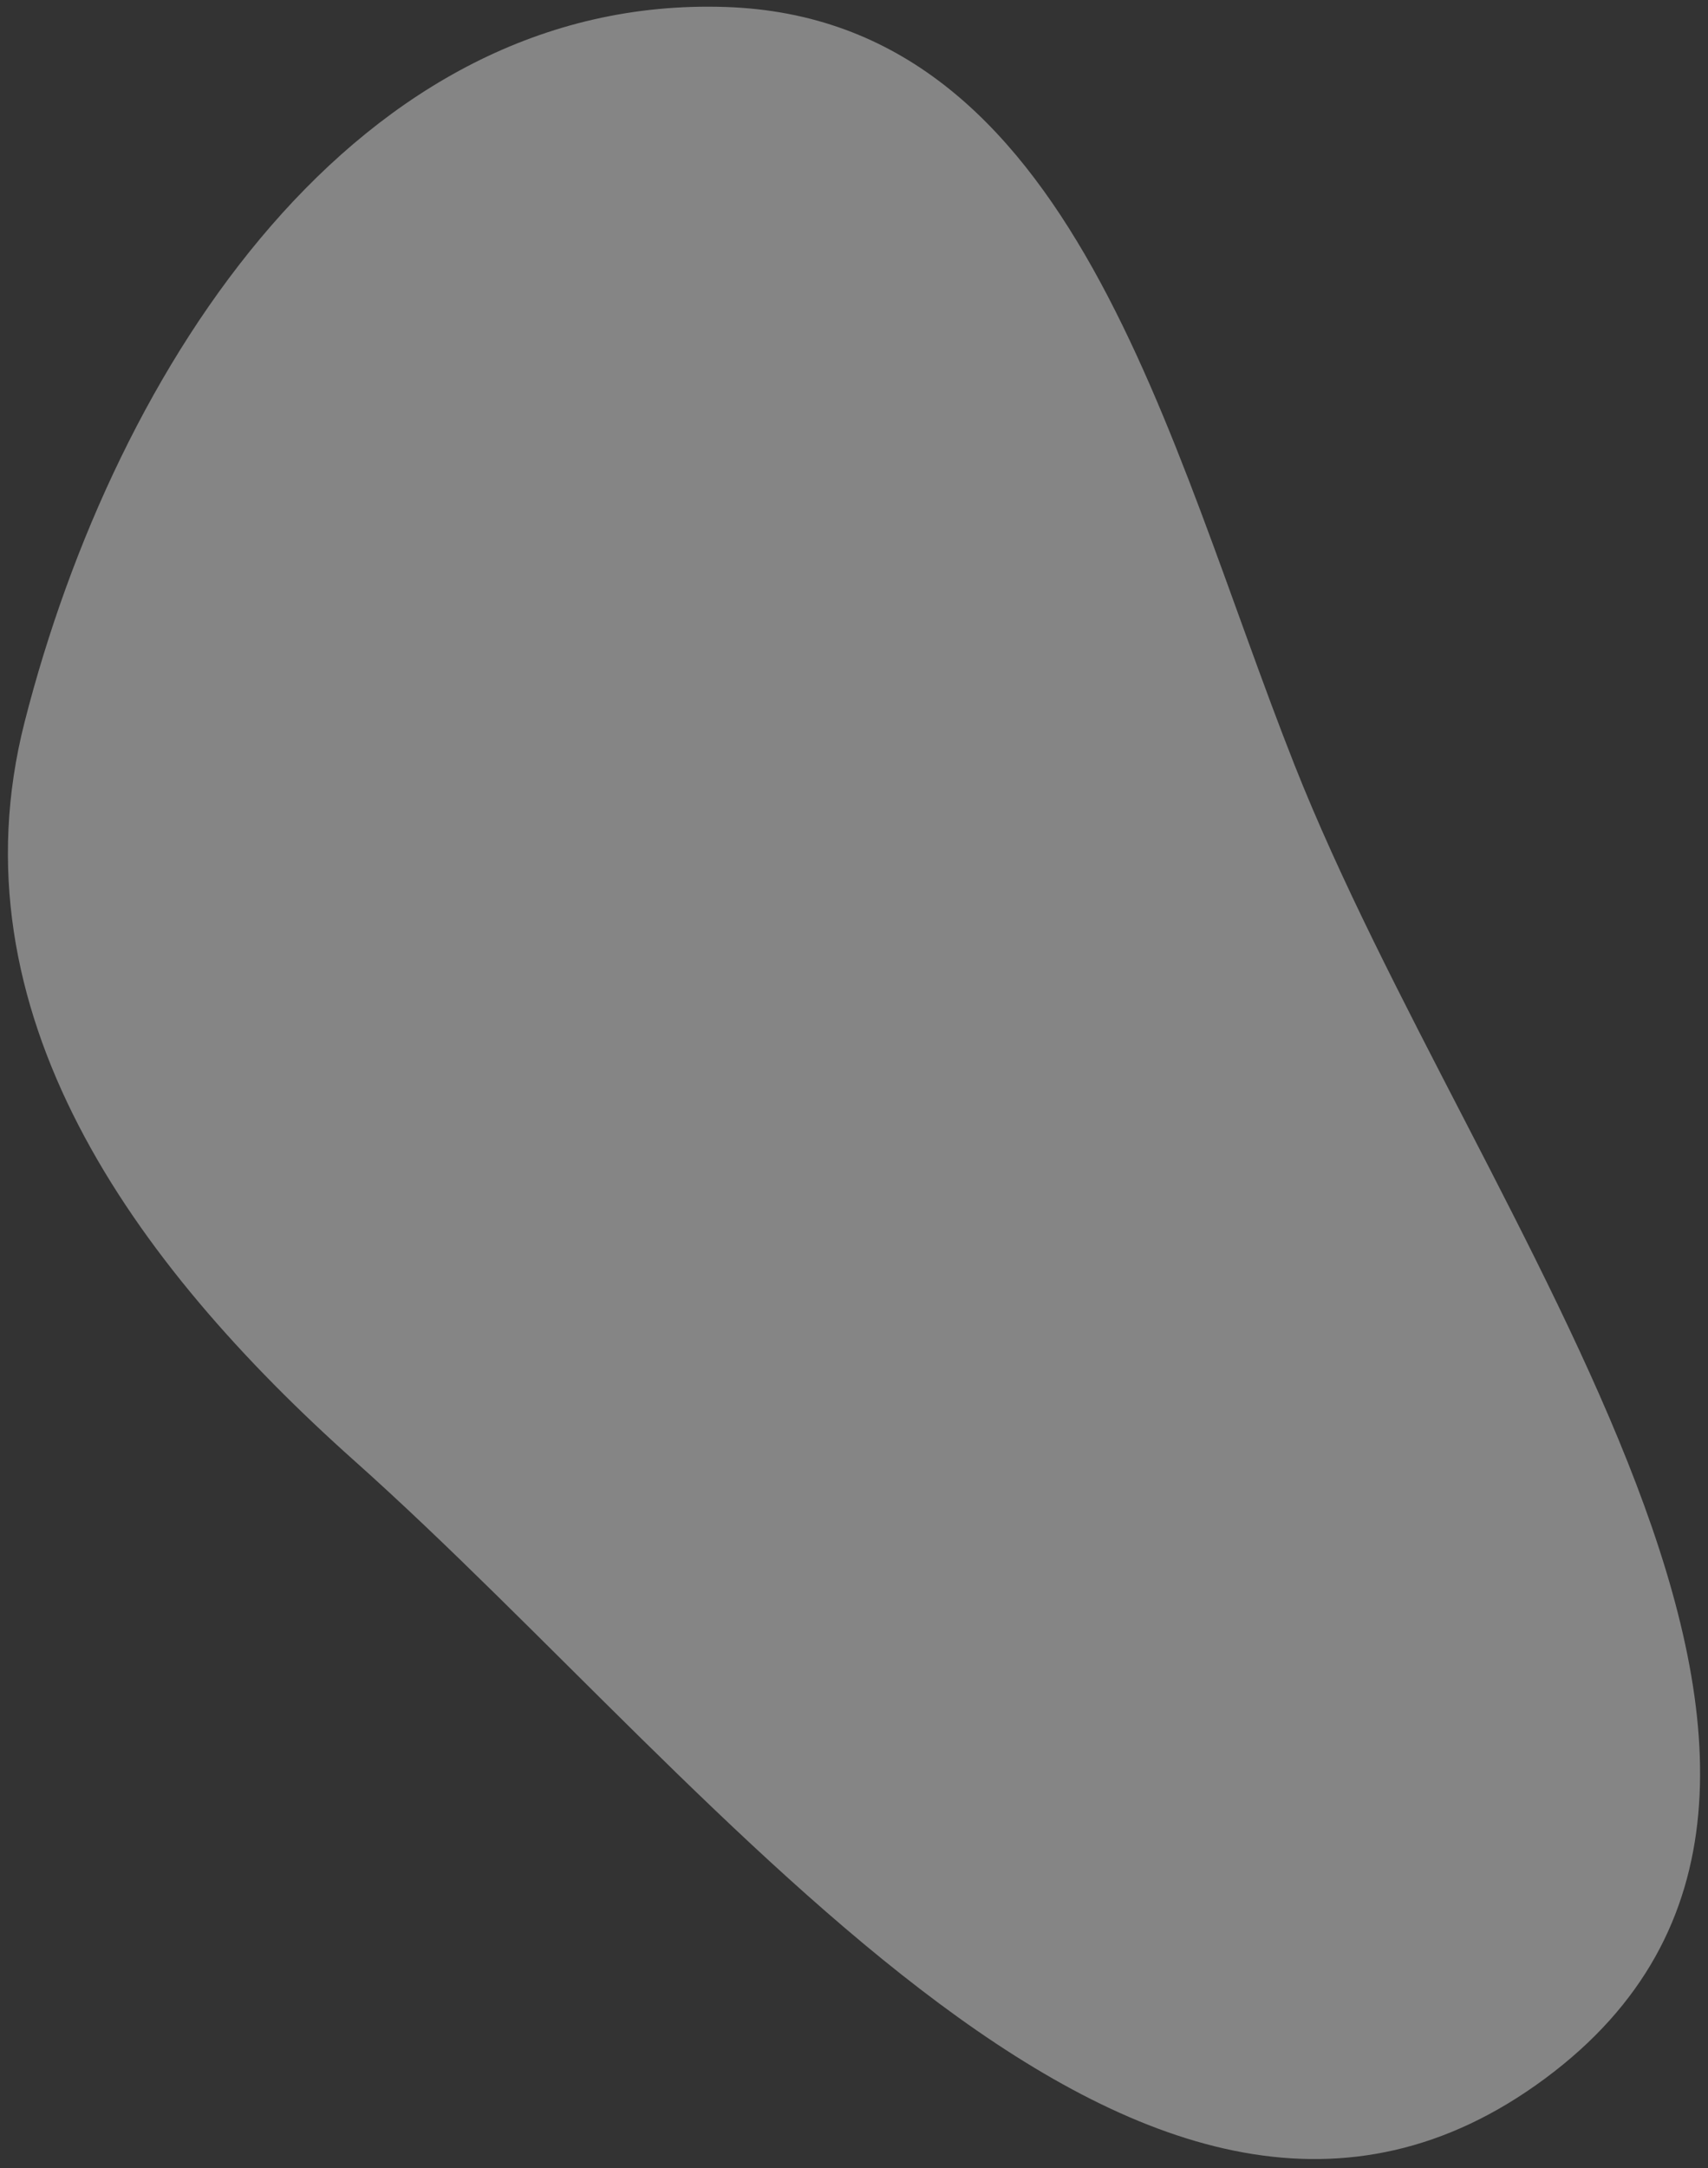
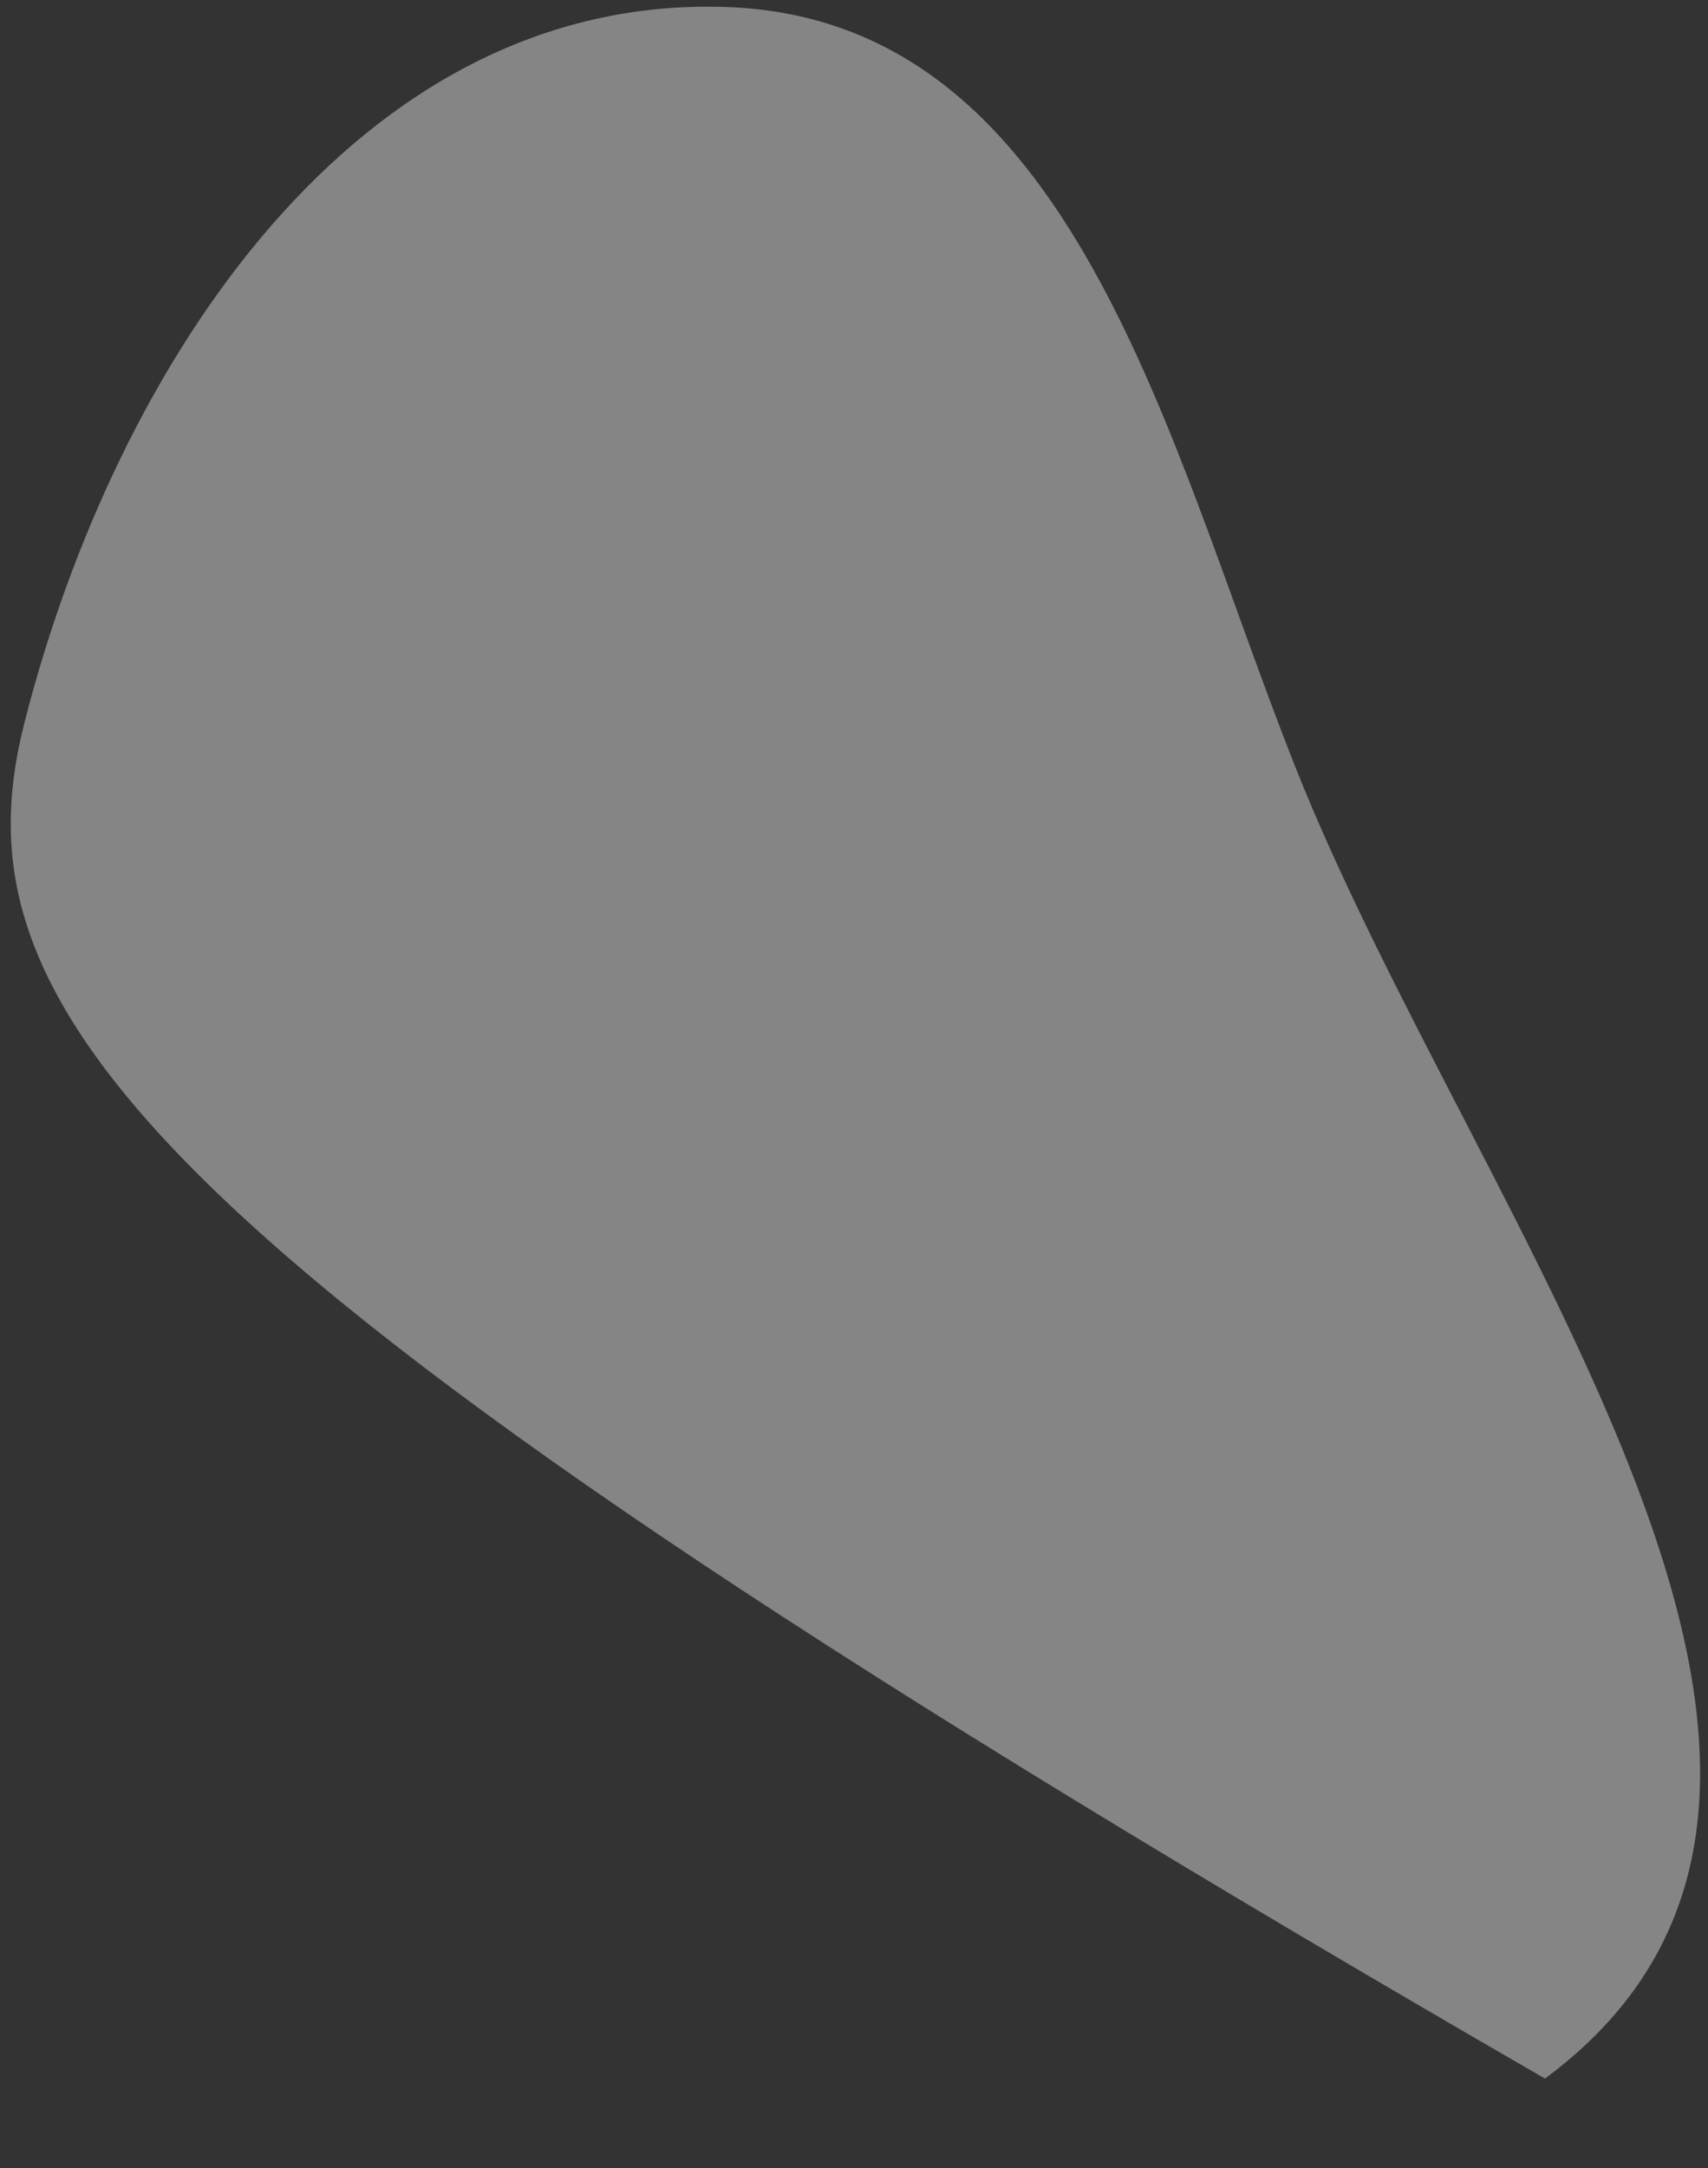
<svg xmlns="http://www.w3.org/2000/svg" width="108" height="137" viewBox="0 0 108 137" fill="none">
  <rect x="0" y="0" width="108" height="137" fill="#333333" stroke="none" />
-   <path fill-rule="evenodd" clip-rule="evenodd" d="M45.902 0.442C67.959 1.191 73.739 27.819 81.86 48.346C93.315 77.297 122.713 112.816 97.692 131.338C72.586 149.923 45.759 113.12 22.443 92.331C8.37 79.783 -3.109 63.891 1.556 45.62C7.328 23.012 22.589 -0.349 45.902 0.442Z" fill="white" fill-opacity="0.4" />
+   <path fill-rule="evenodd" clip-rule="evenodd" d="M45.902 0.442C67.959 1.191 73.739 27.819 81.86 48.346C93.315 77.297 122.713 112.816 97.692 131.338C8.37 79.783 -3.109 63.891 1.556 45.62C7.328 23.012 22.589 -0.349 45.902 0.442Z" fill="white" fill-opacity="0.4" />
</svg>